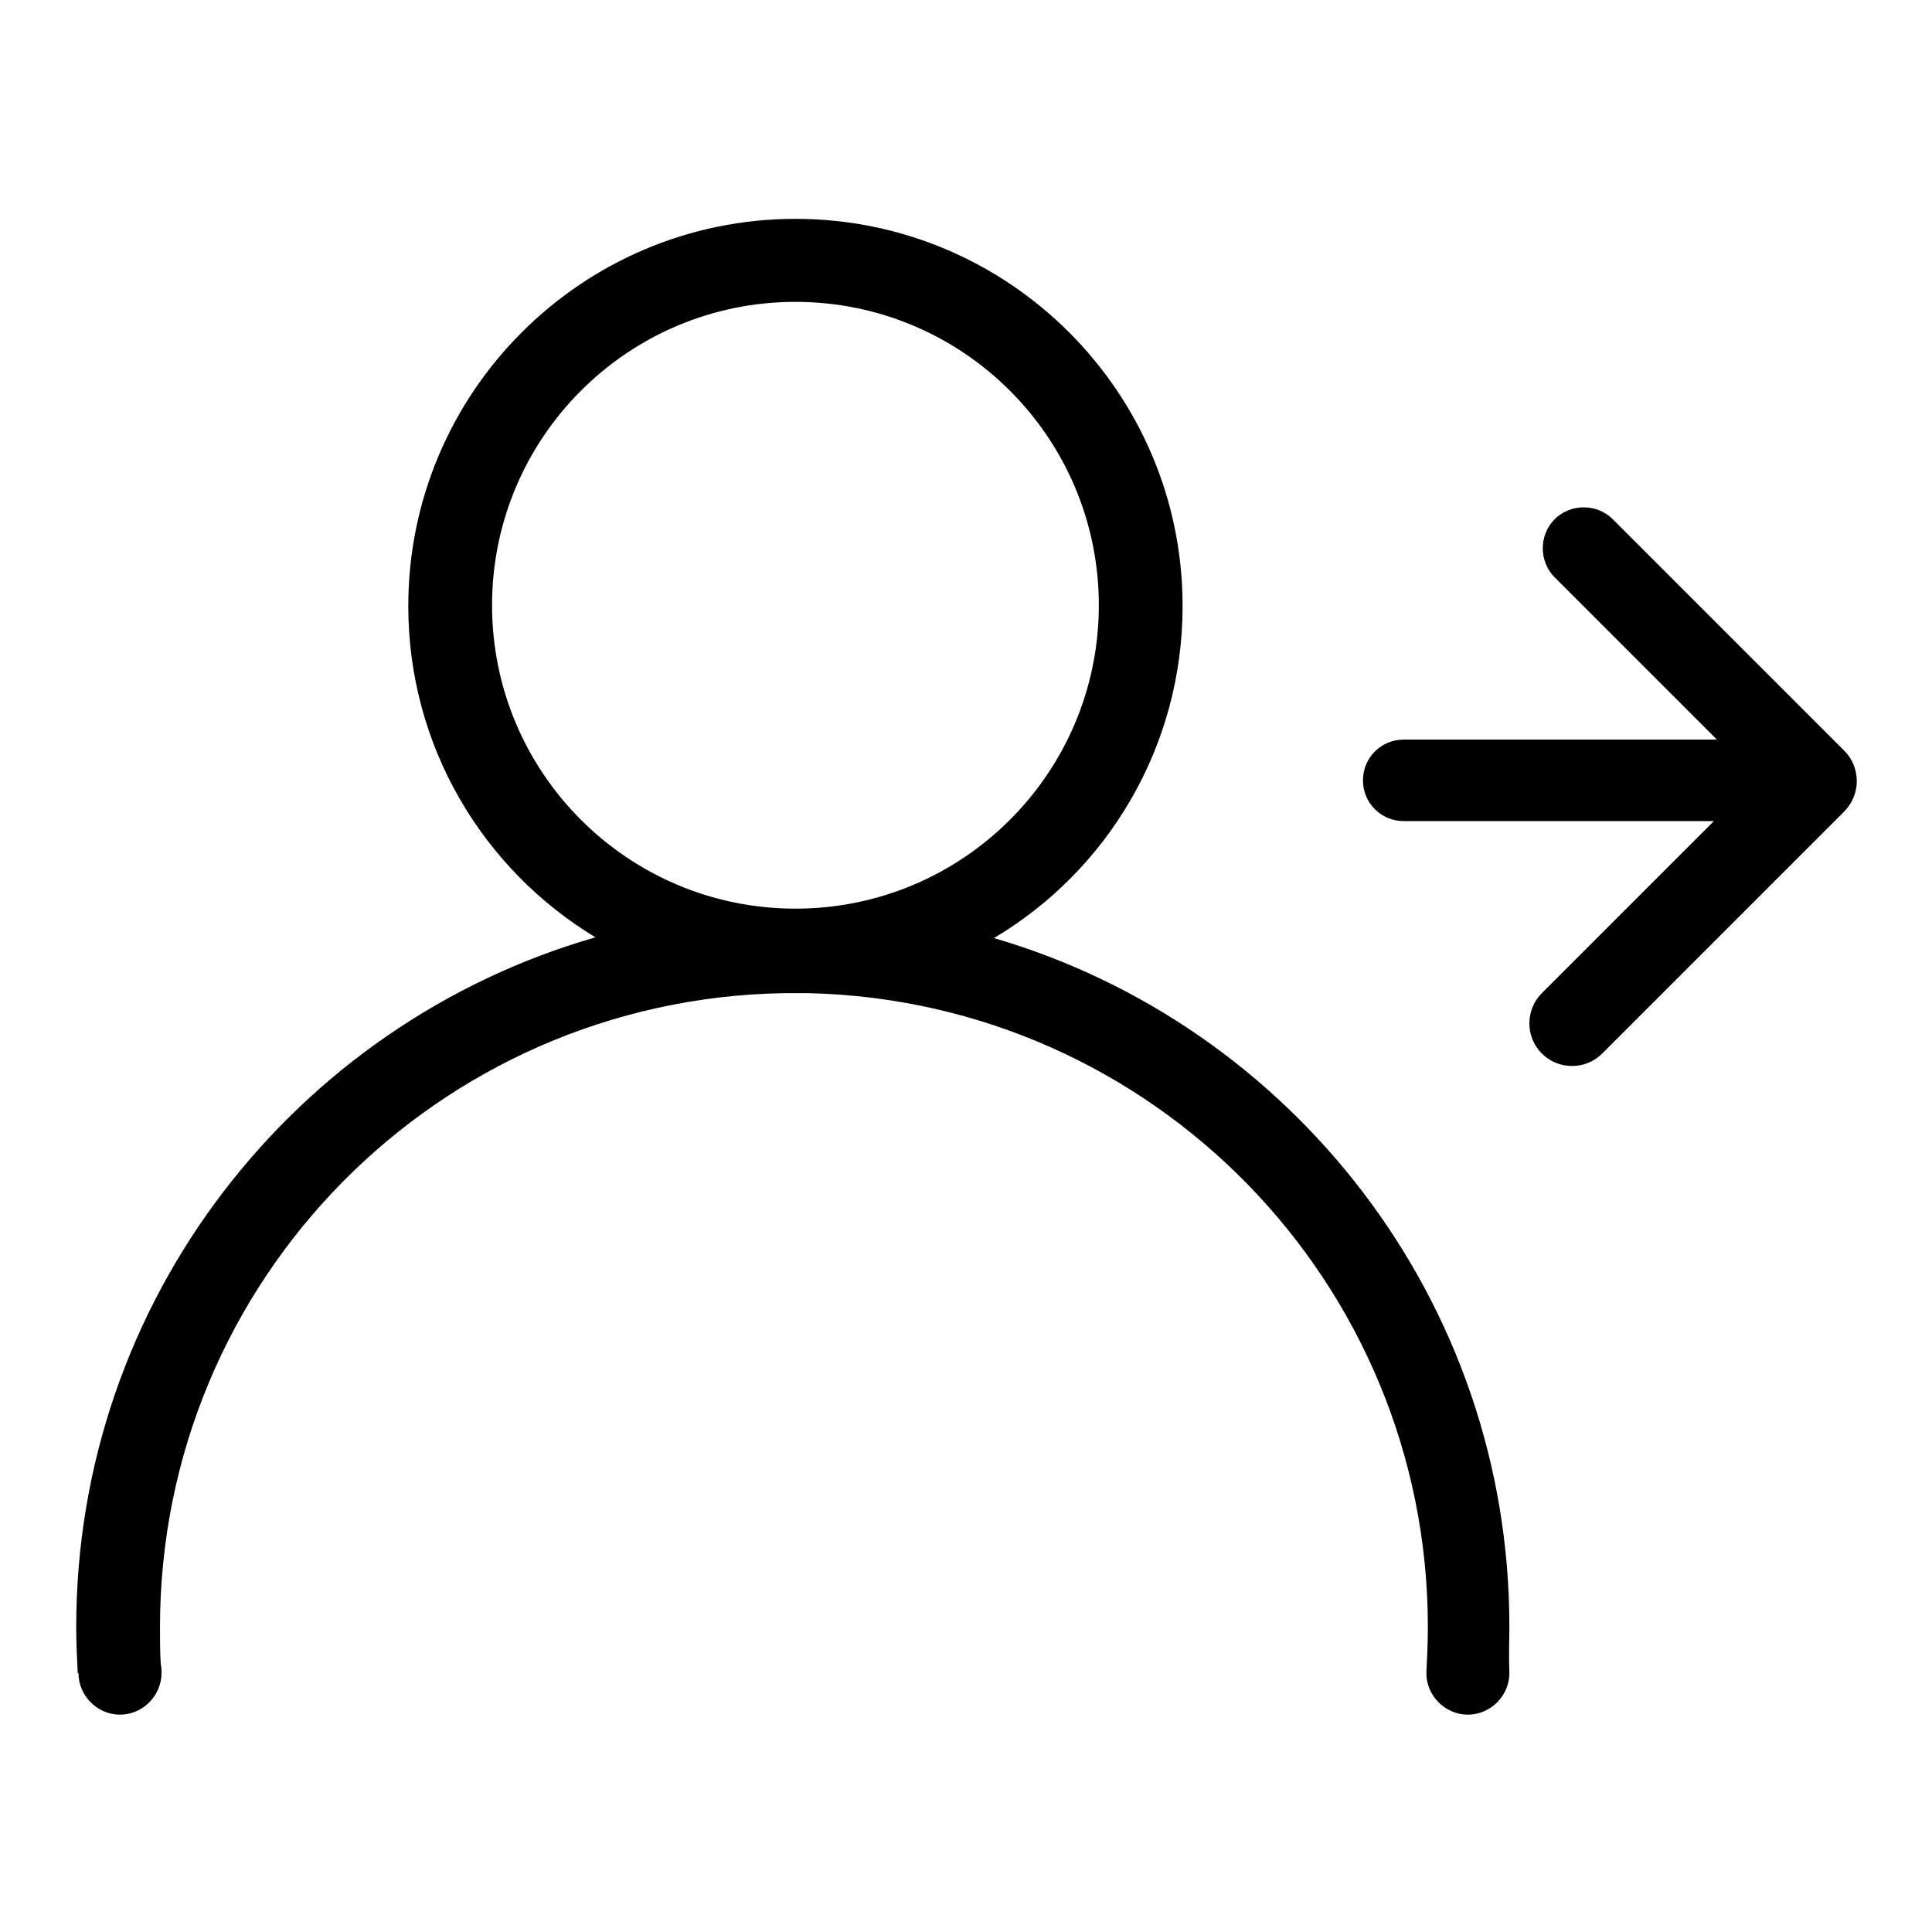
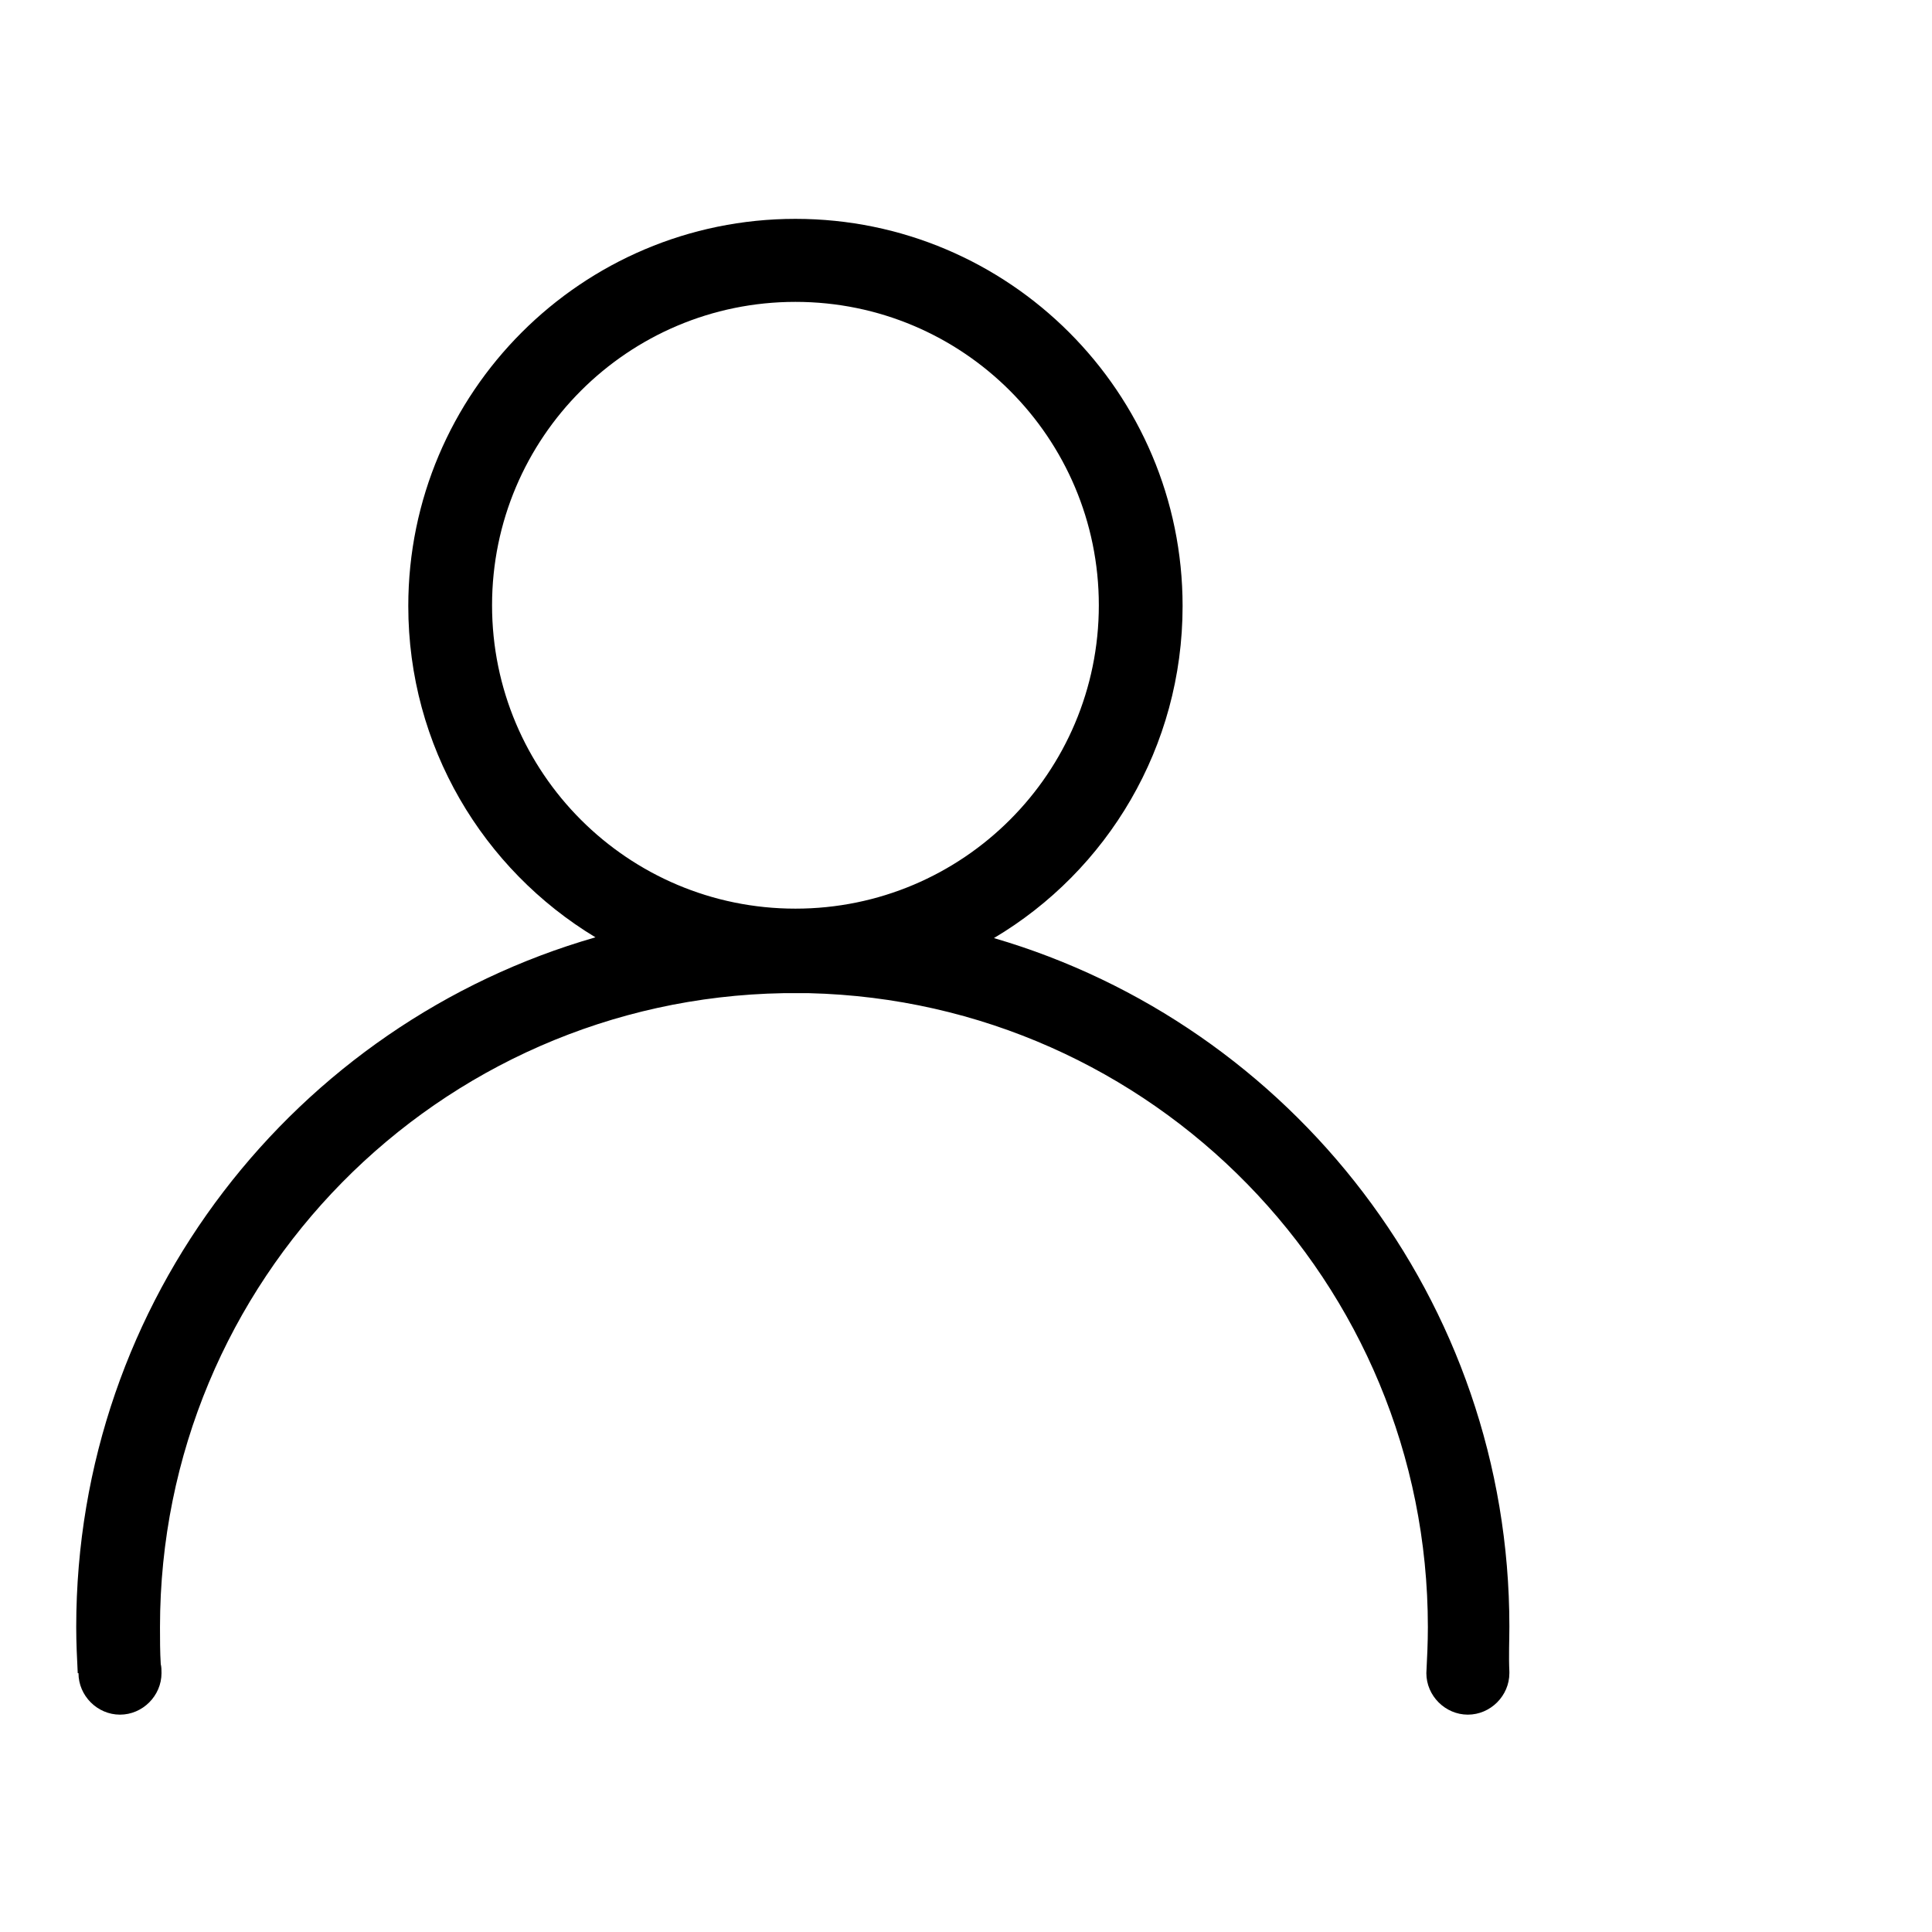
<svg xmlns="http://www.w3.org/2000/svg" version="1.1" x="0px" y="0px" viewBox="0 0 256 256" enable-background="new 0 0 256 256" xml:space="preserve">
  <g>
    <g>
-       <path fill="#000000" d="M245.9,102.3c-0.2-1-0.7-2-1.5-2.8l-30.7-30.7c-2.1-2.1-5.6-2.1-7.7,0c-2.1,2.1-2.1,5.6,0,7.7l21.5,21.5H186c-3,0-5.4,2.4-5.4,5.4s2.4,5.4,5.4,5.4h41.1l-22.8,22.8c-2.2,2.2-2.2,5.8,0,8c2.2,2.2,5.8,2.2,8,0l32-32C245.8,106.1,246.3,104.1,245.9,102.3z" />
      <path fill="#000000" d="M200,215.5c0-43.2-28.9-79.7-68.3-91.2c15-8.9,25-25.3,25-44c0-28.3-23-51.3-51.3-51.3c-28.3,0-51.3,23-51.3,51.3c0,18.6,9.9,34.9,24.8,43.9c-39.7,11.4-68.8,48-68.8,91.4c0,2.1,0.1,4.1,0.2,6.1h0.1c0,3,2.5,5.5,5.5,5.5c3,0,5.5-2.5,5.5-5.5c0-0.4,0-0.8-0.1-1.2c-0.1-1.6-0.1-3.3-0.1-4.9c0-45.9,36.8-83.2,82.6-84c0.6,0,1.2,0,1.8,0c0.6,0,1.1,0,1.6,0c45.5,1.1,82,38.3,82,84c0,2.1-0.1,4.1-0.2,6.1h0c0,3,2.5,5.5,5.5,5.5c3,0,5.5-2.5,5.5-5.5c0-0.1,0-0.1,0-0.2C199.9,219.4,200,217.4,200,215.5z M65.2,80.2c0-22.2,18-40.2,40.2-40.2c22.2,0,40.2,18,40.2,40.2c0,22.2-18,40.2-40.2,40.2C83.2,120.4,65.2,102.4,65.2,80.2z" />
    </g>
  </g>
</svg>